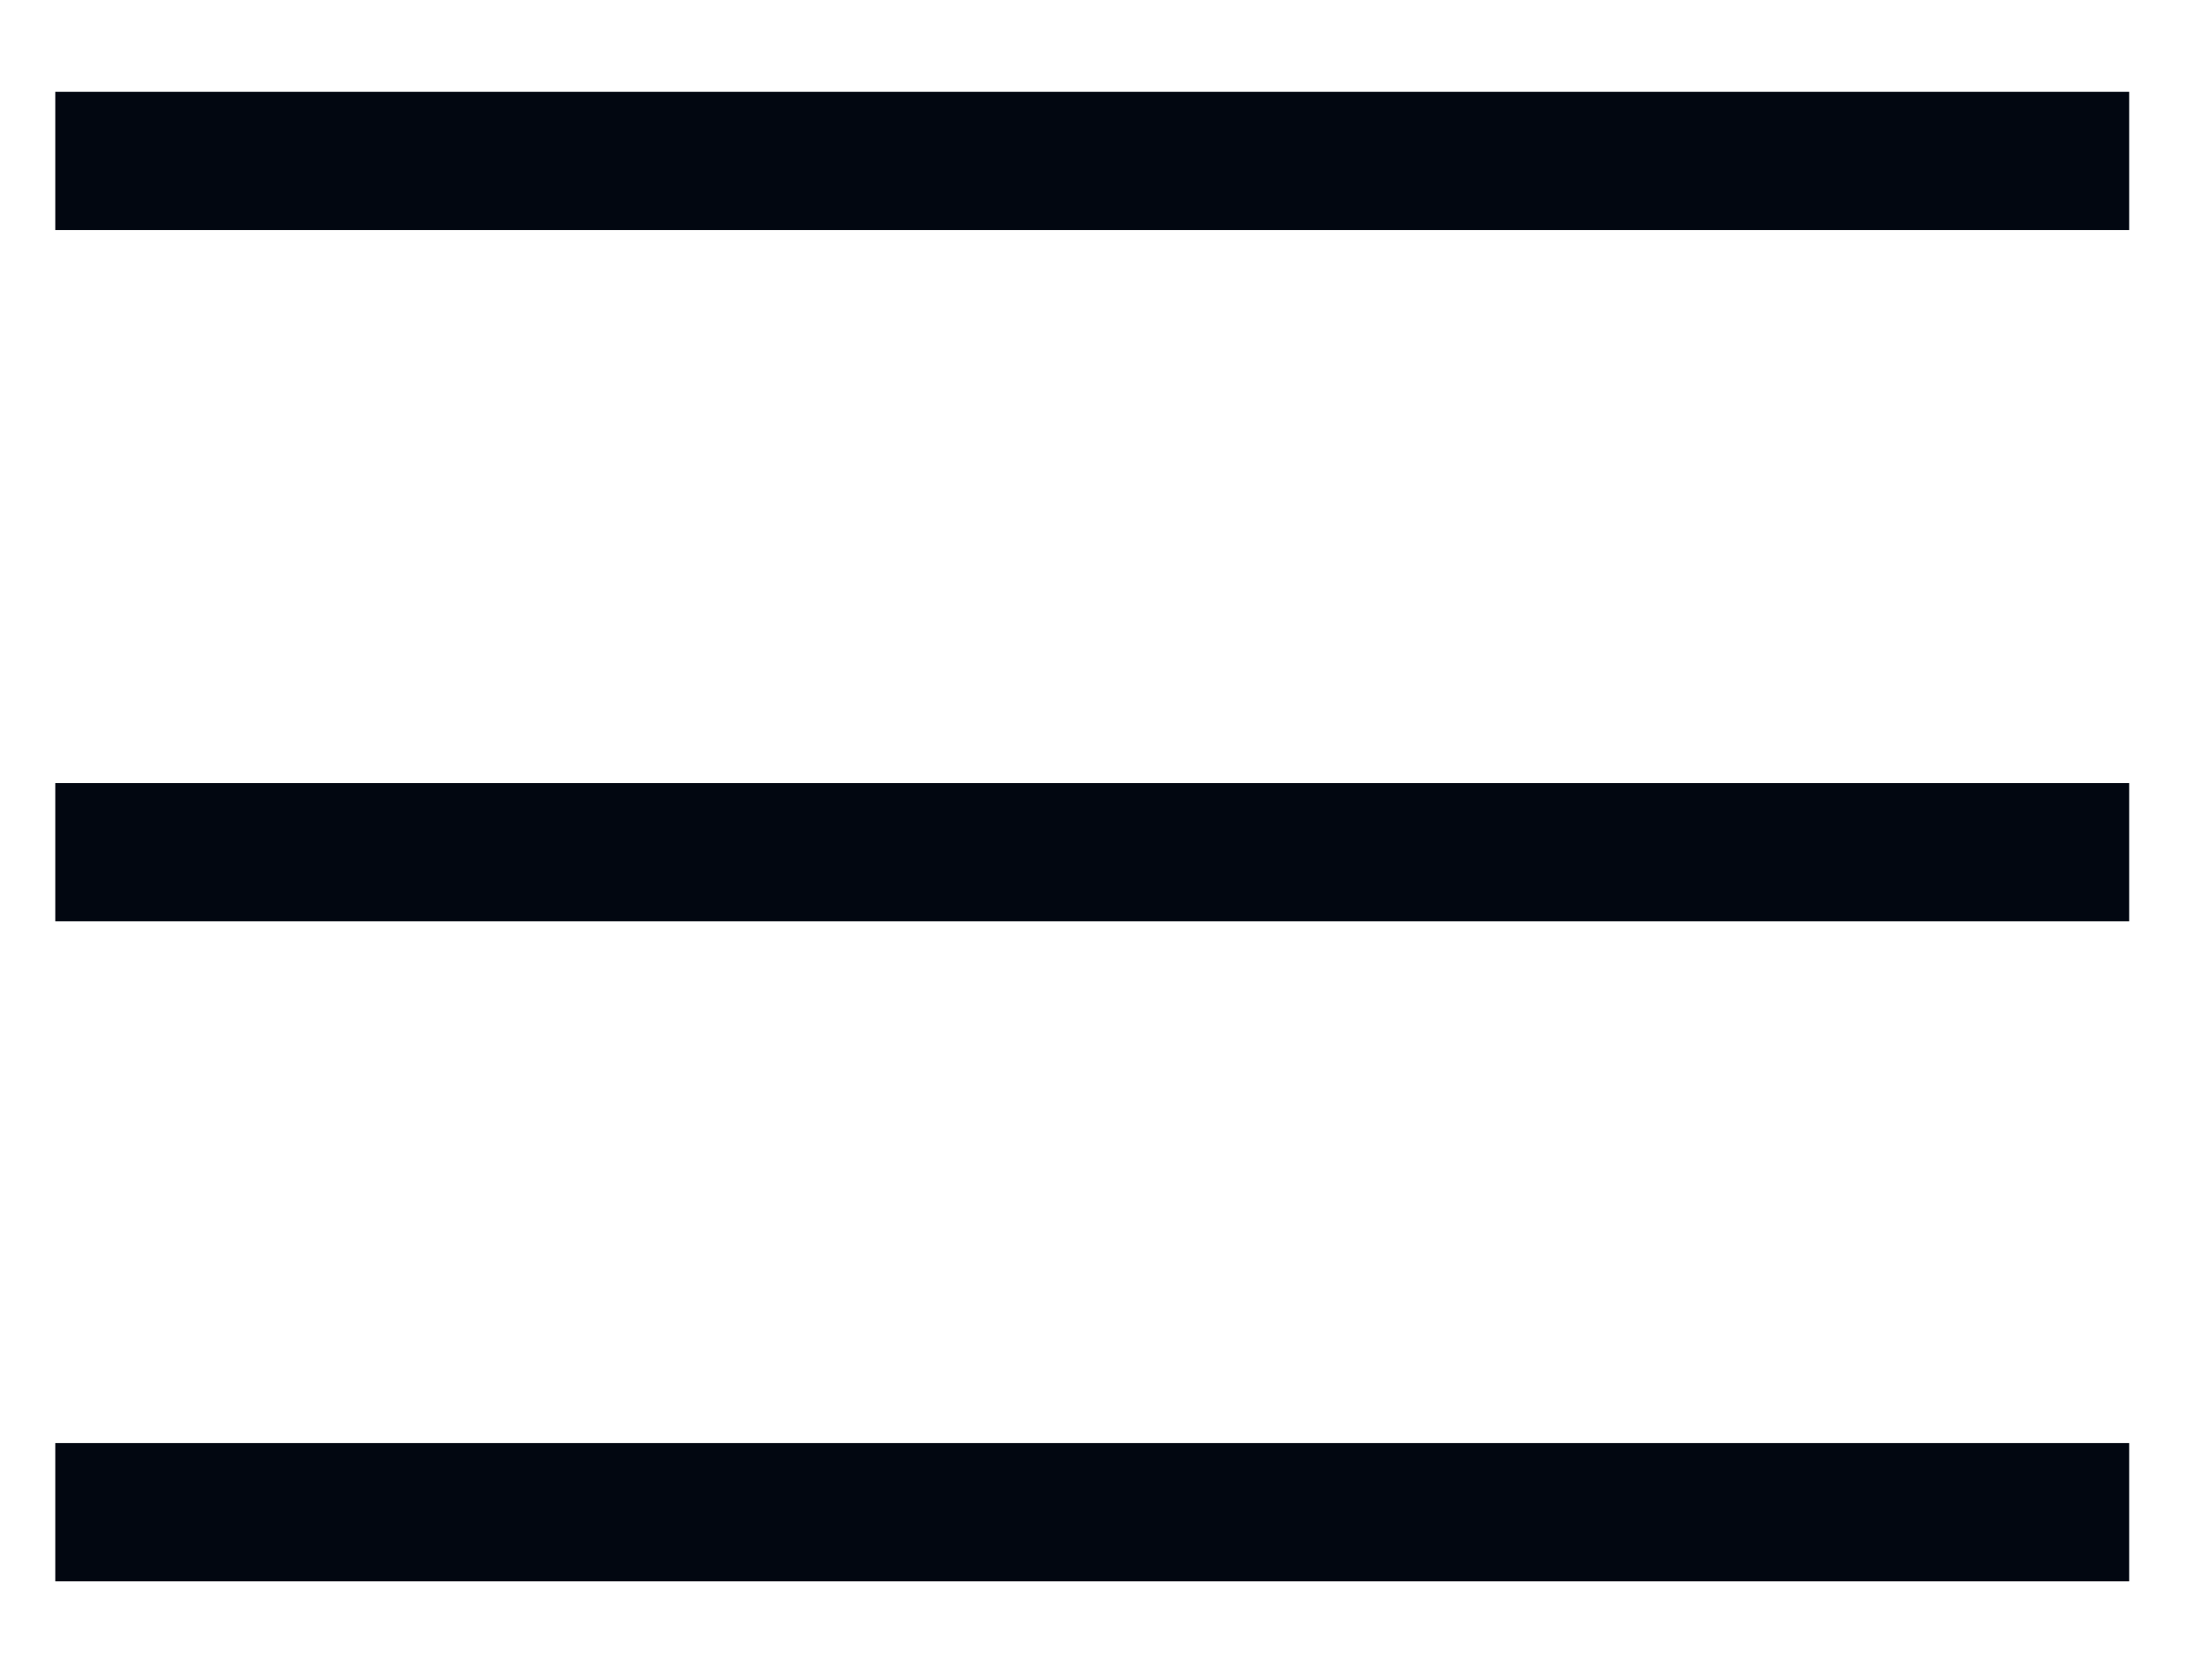
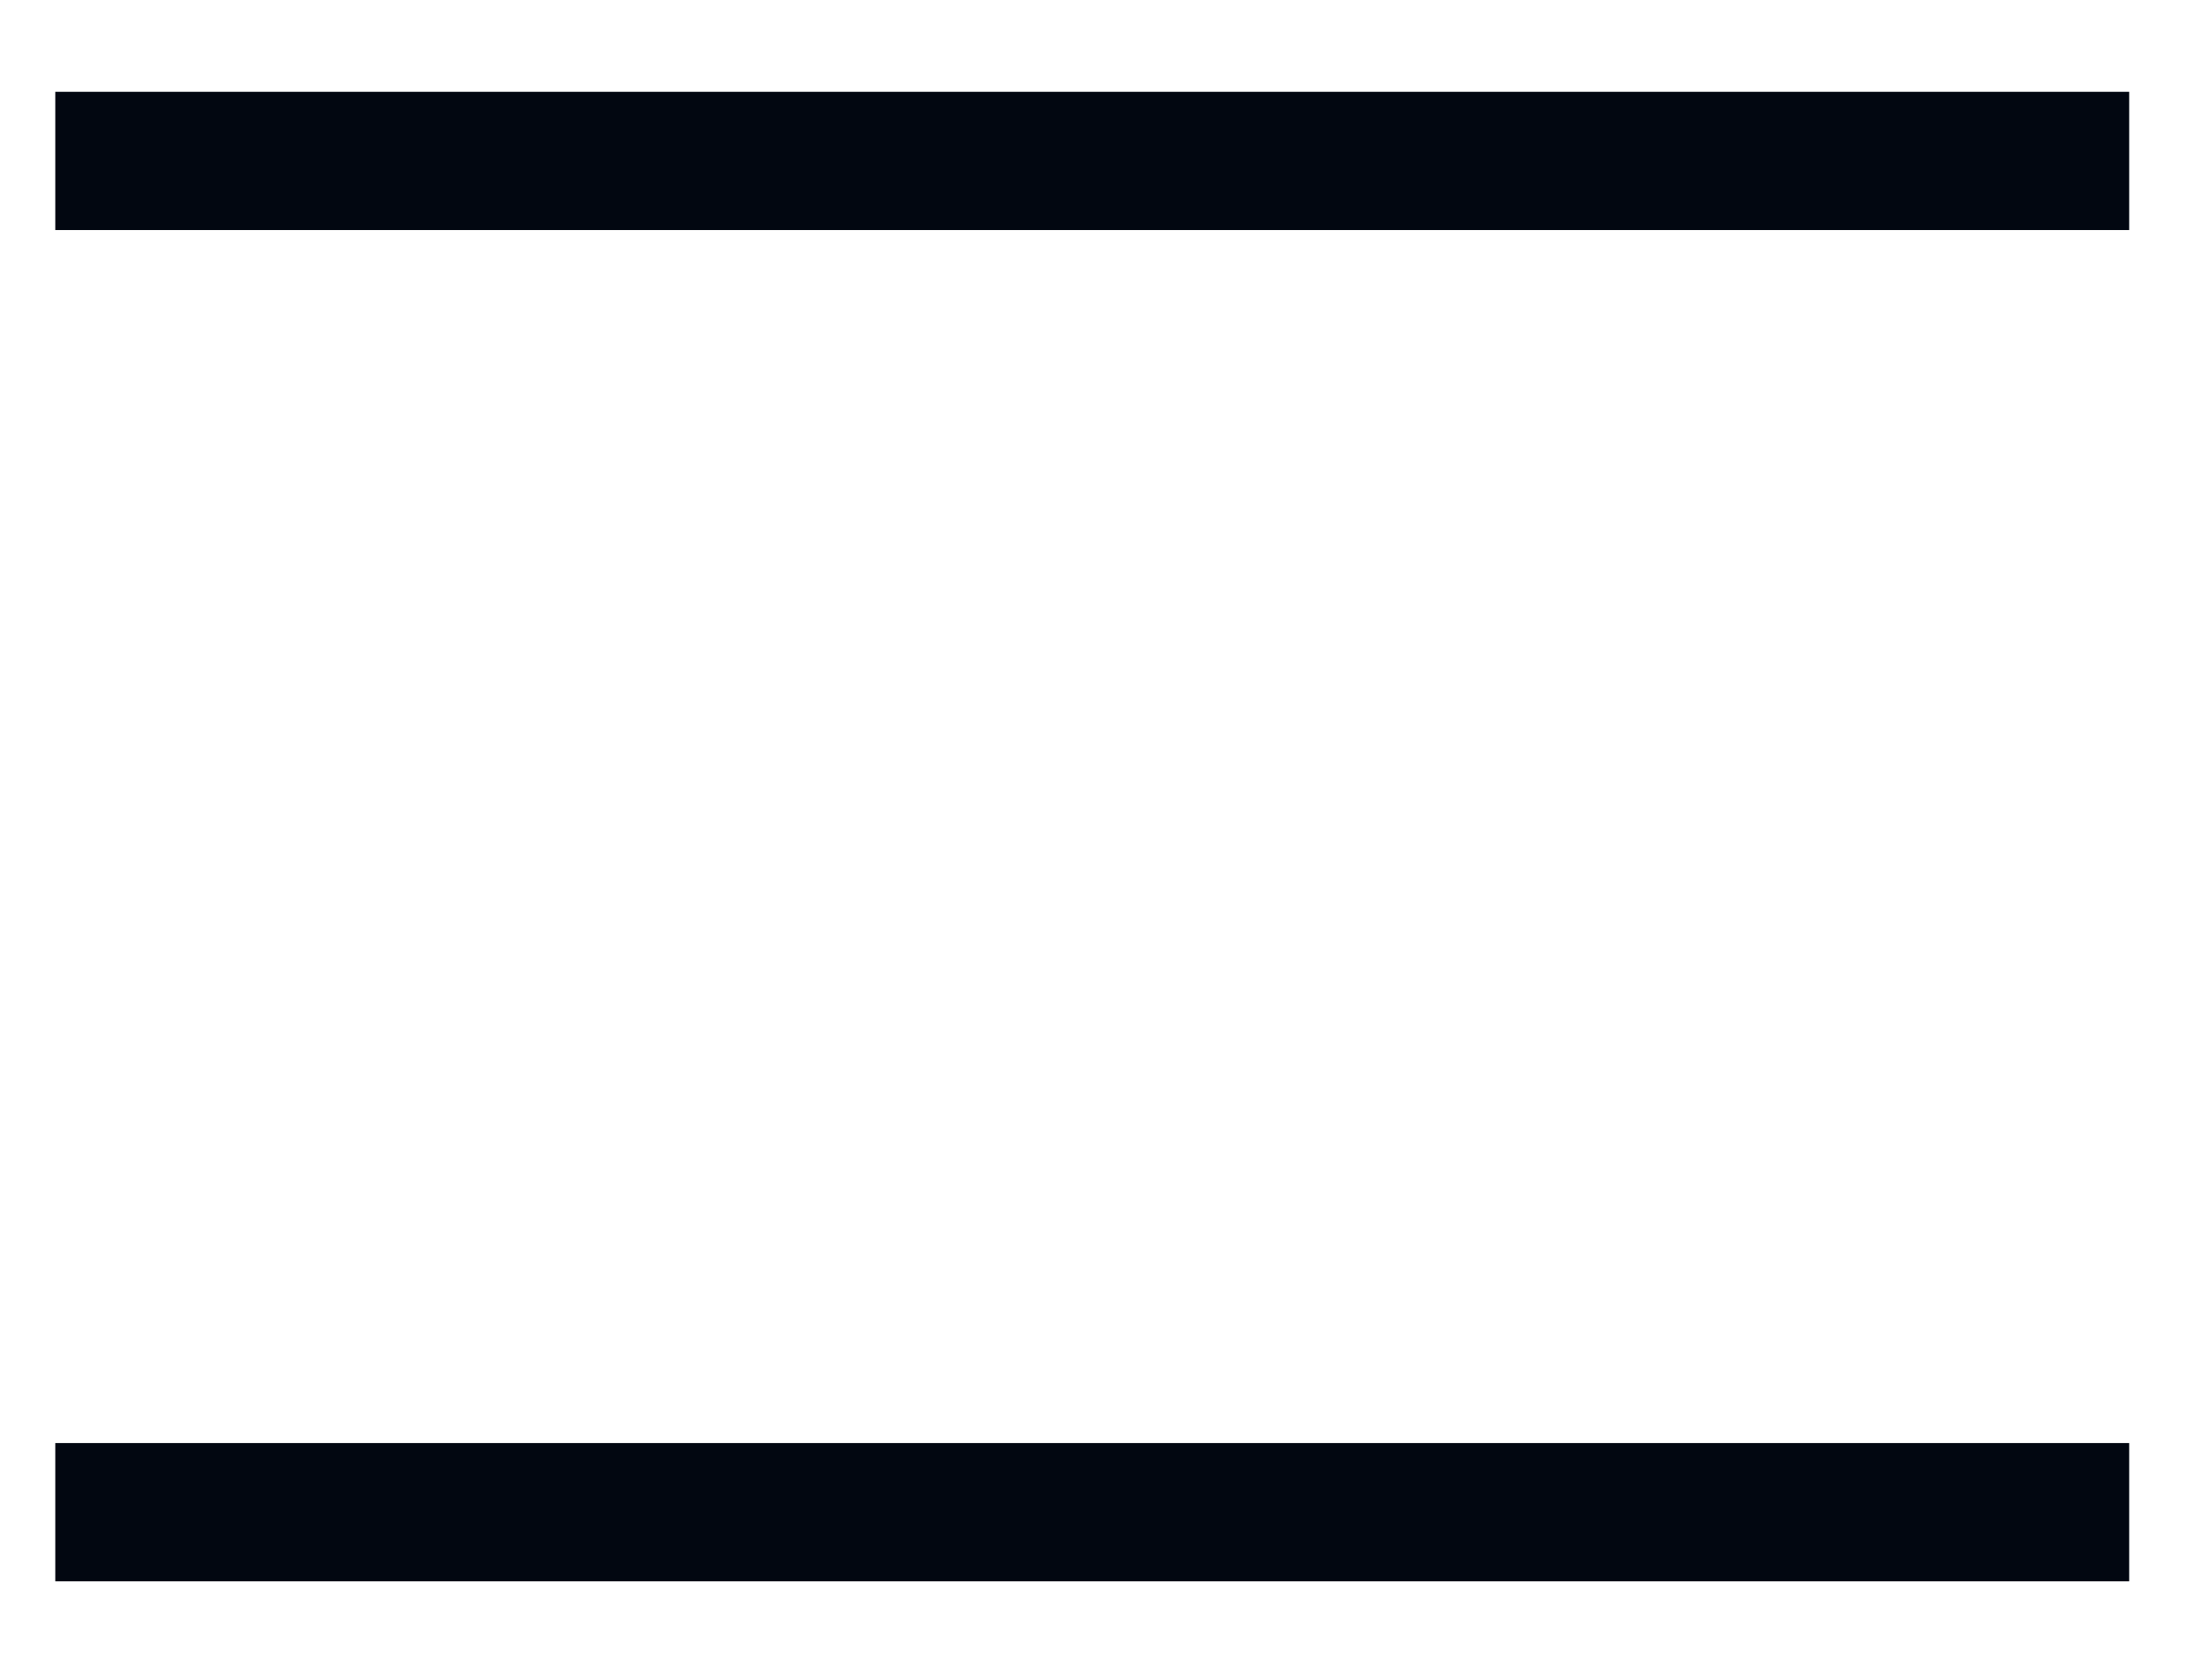
<svg xmlns="http://www.w3.org/2000/svg" width="16" height="12" viewBox="0 0 16 12" fill="none">
  <line x1="0.4" y1="1.164" x2="15.401" y2="1.164" stroke="#020711" stroke-width="1" />
-   <line x1="0.4" y1="6.164" x2="15.401" y2="6.164" stroke="#020711" stroke-width="1" />
  <line x1="0.4" y1="10.938" x2="15.401" y2="10.938" stroke="#020711" stroke-width="1" />
</svg>